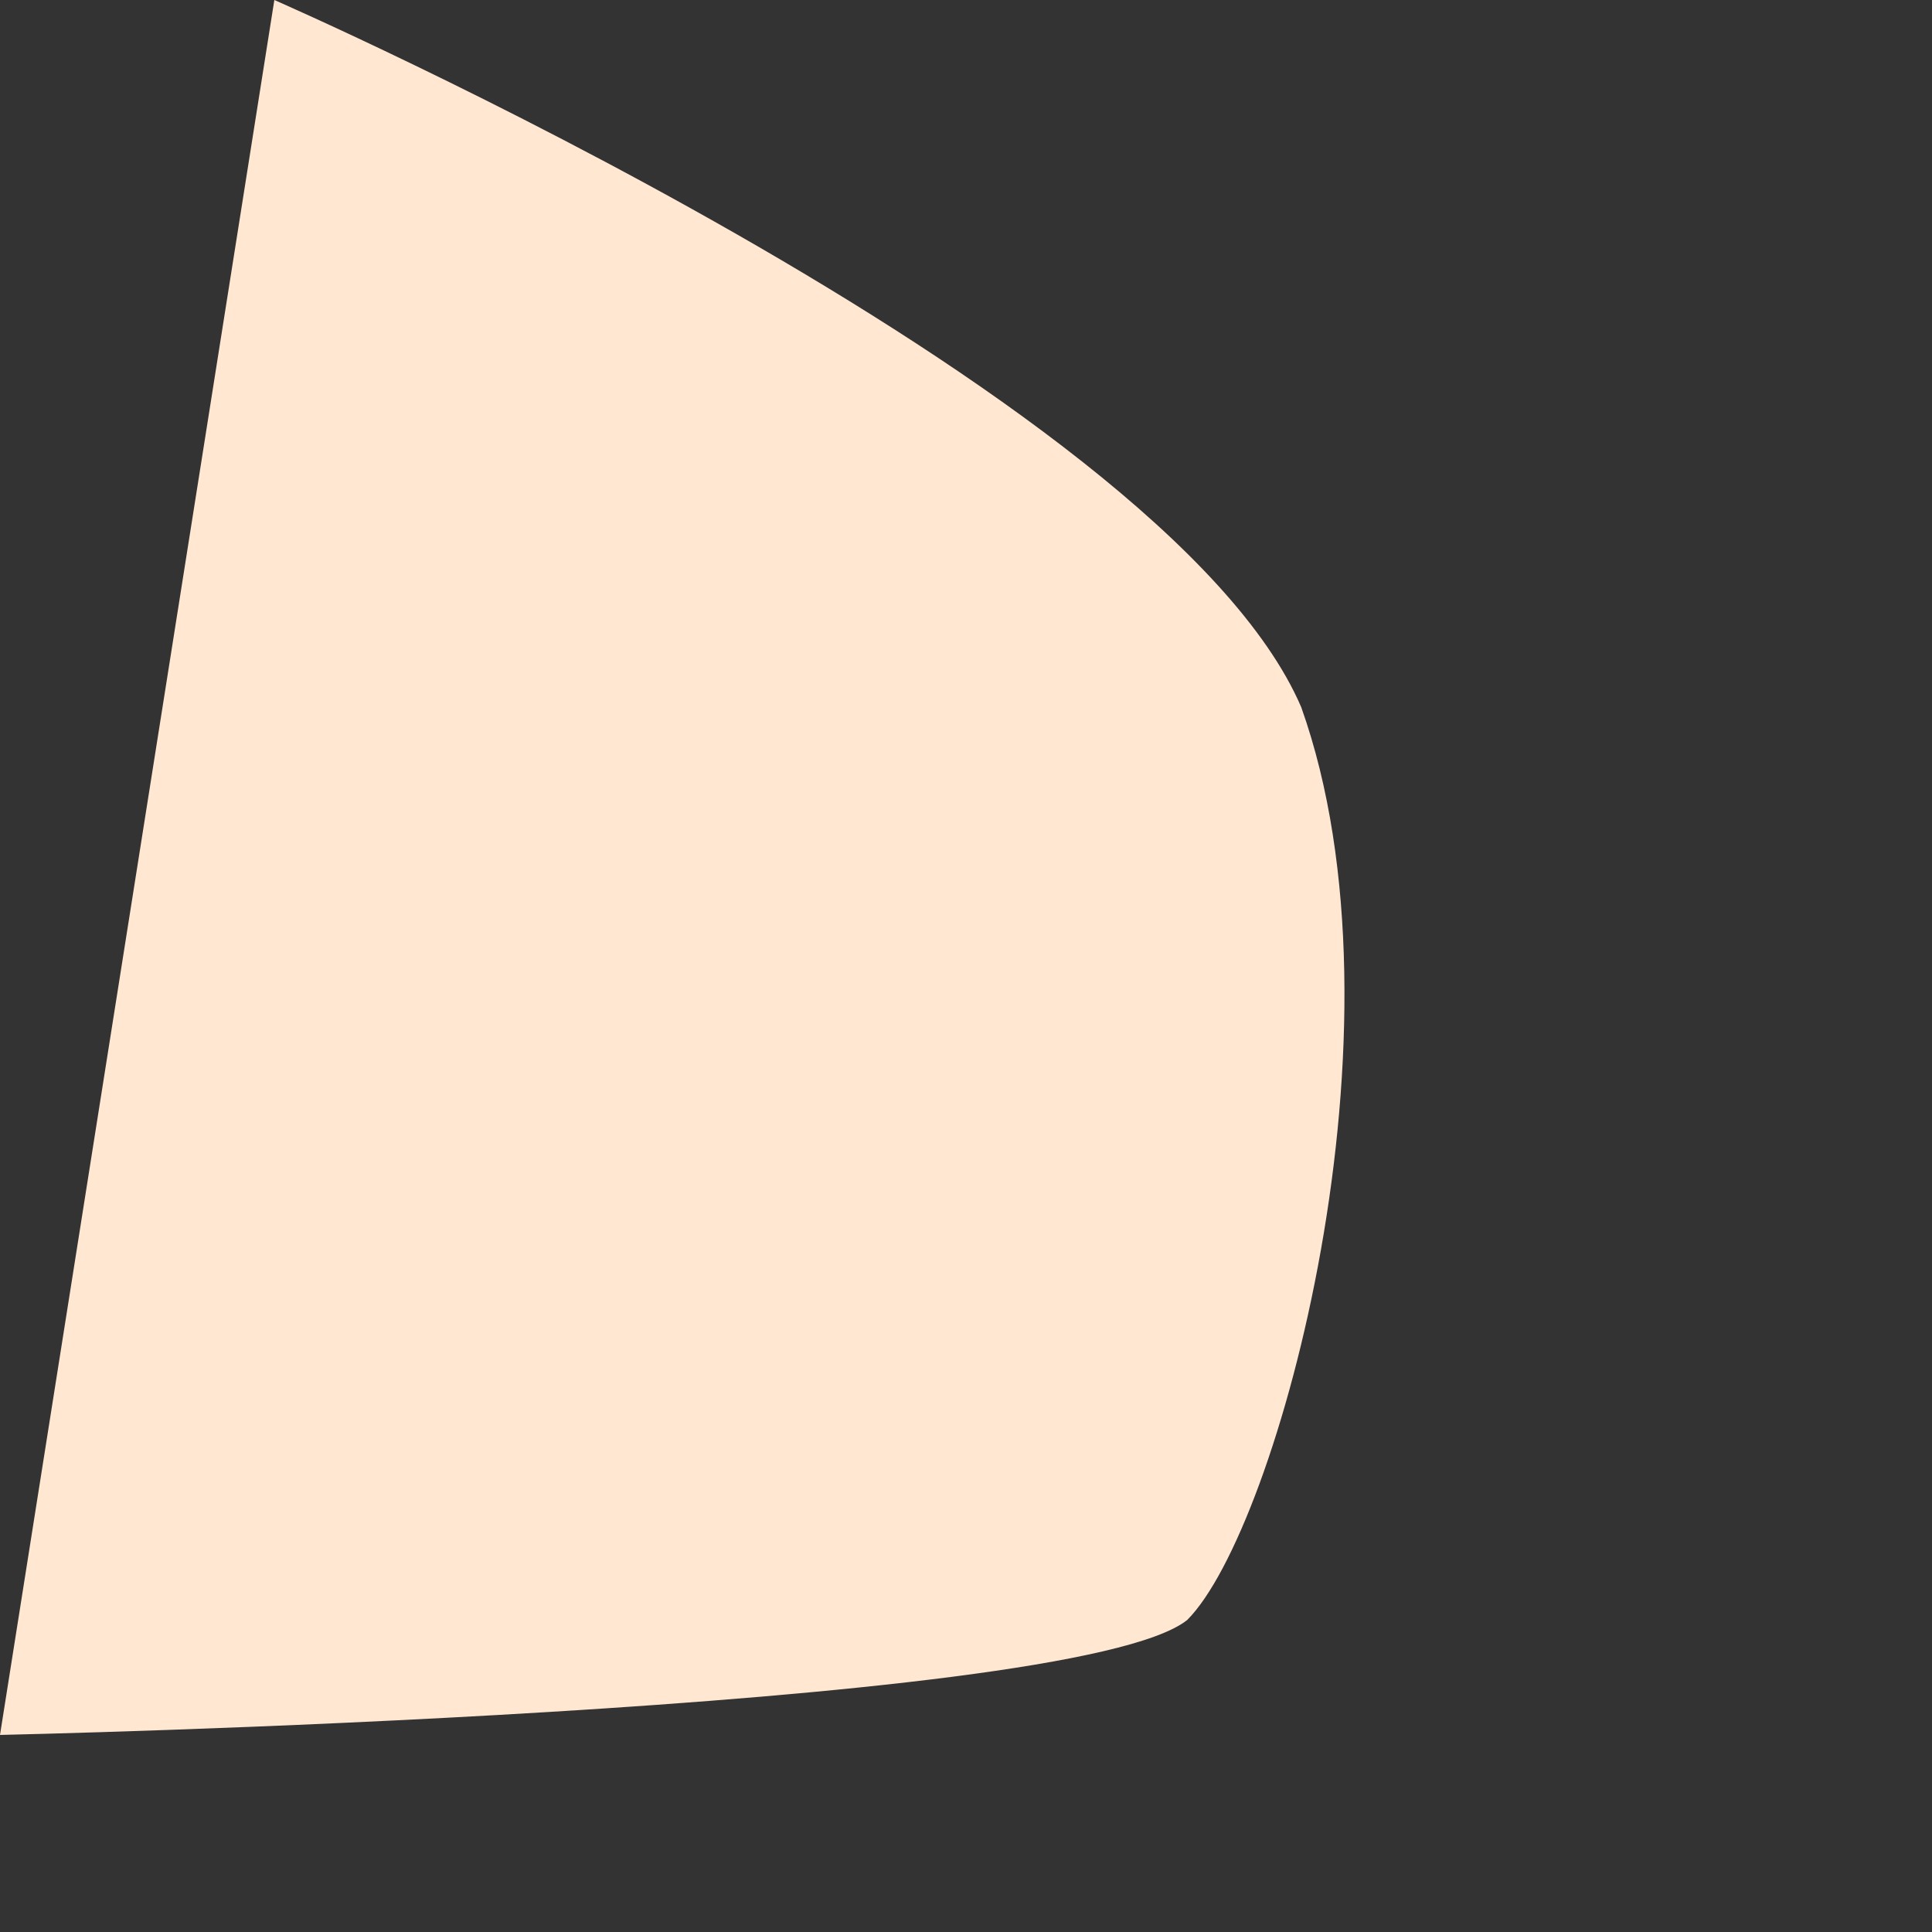
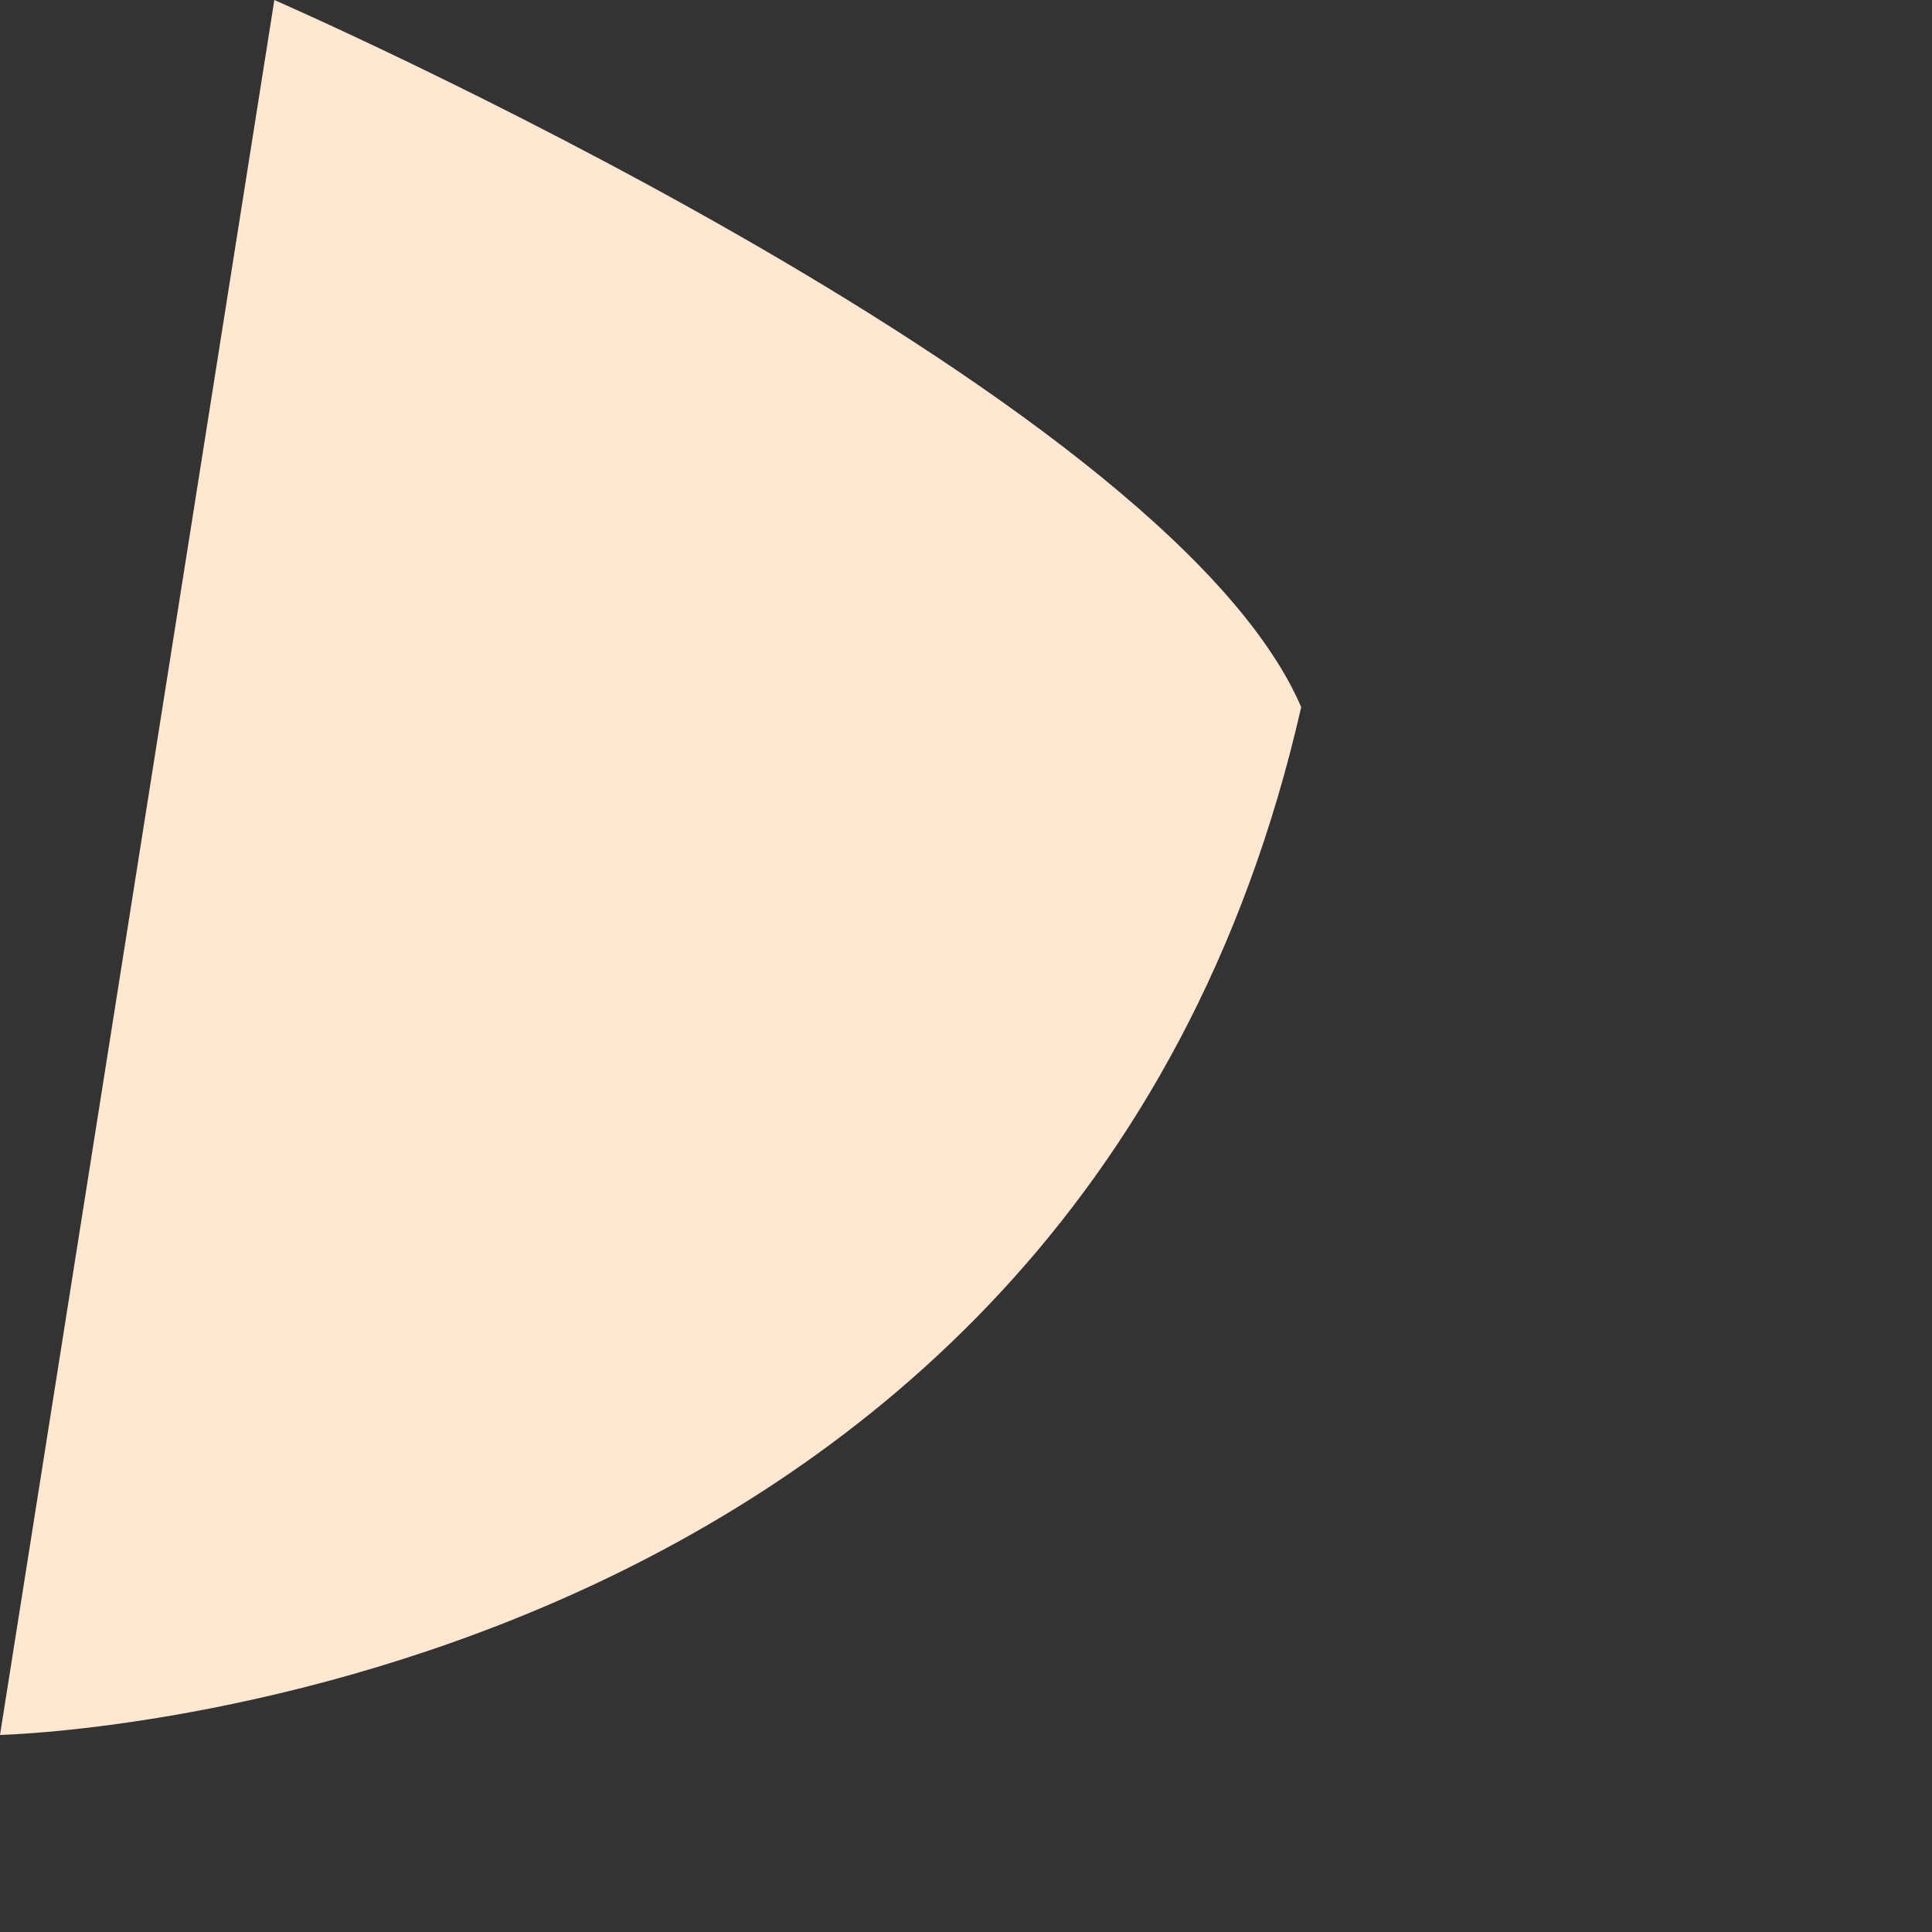
<svg xmlns="http://www.w3.org/2000/svg" fill="none" height="100%" overflow="visible" preserveAspectRatio="none" style="display: block;" viewBox="0 0 2 2" width="100%">
  <rect x="0" y="0" width="2" height="2" fill="#333333" stroke="none" />
-   <path d="M0.284 0C0.284 0 1.205 0.402 1.347 0.732C1.465 1.063 1.323 1.583 1.229 1.677C1.11 1.772 0 1.796 0 1.796L0.284 0Z" fill="#FFE7D2" id="Vector" />
+   <path d="M0.284 0C0.284 0 1.205 0.402 1.347 0.732C1.11 1.772 0 1.796 0 1.796L0.284 0Z" fill="#FFE7D2" id="Vector" />
</svg>